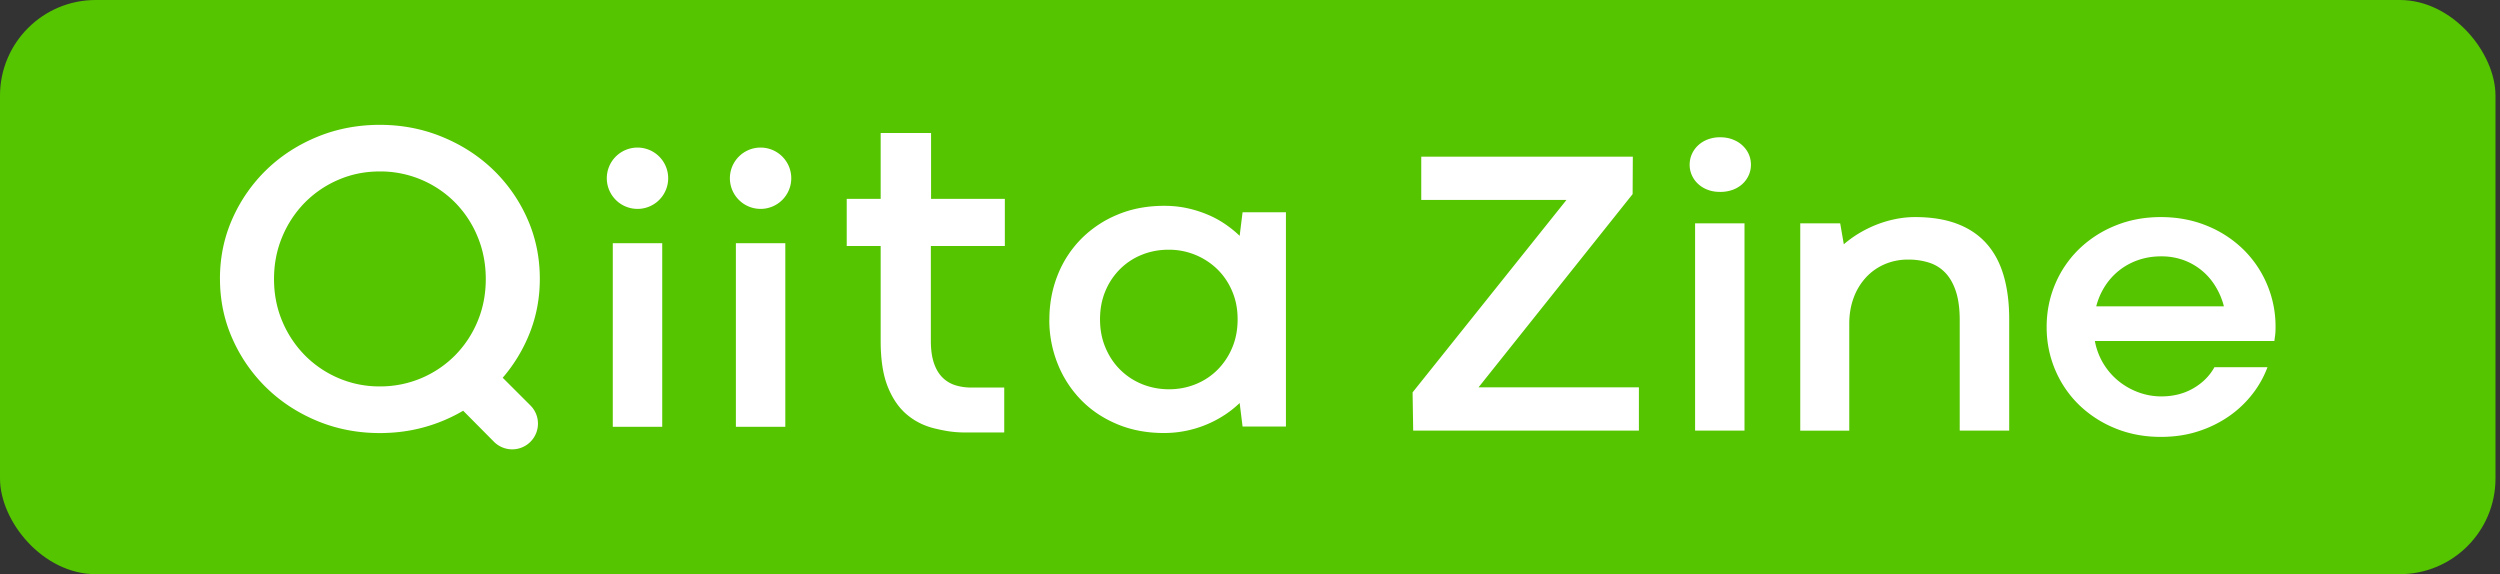
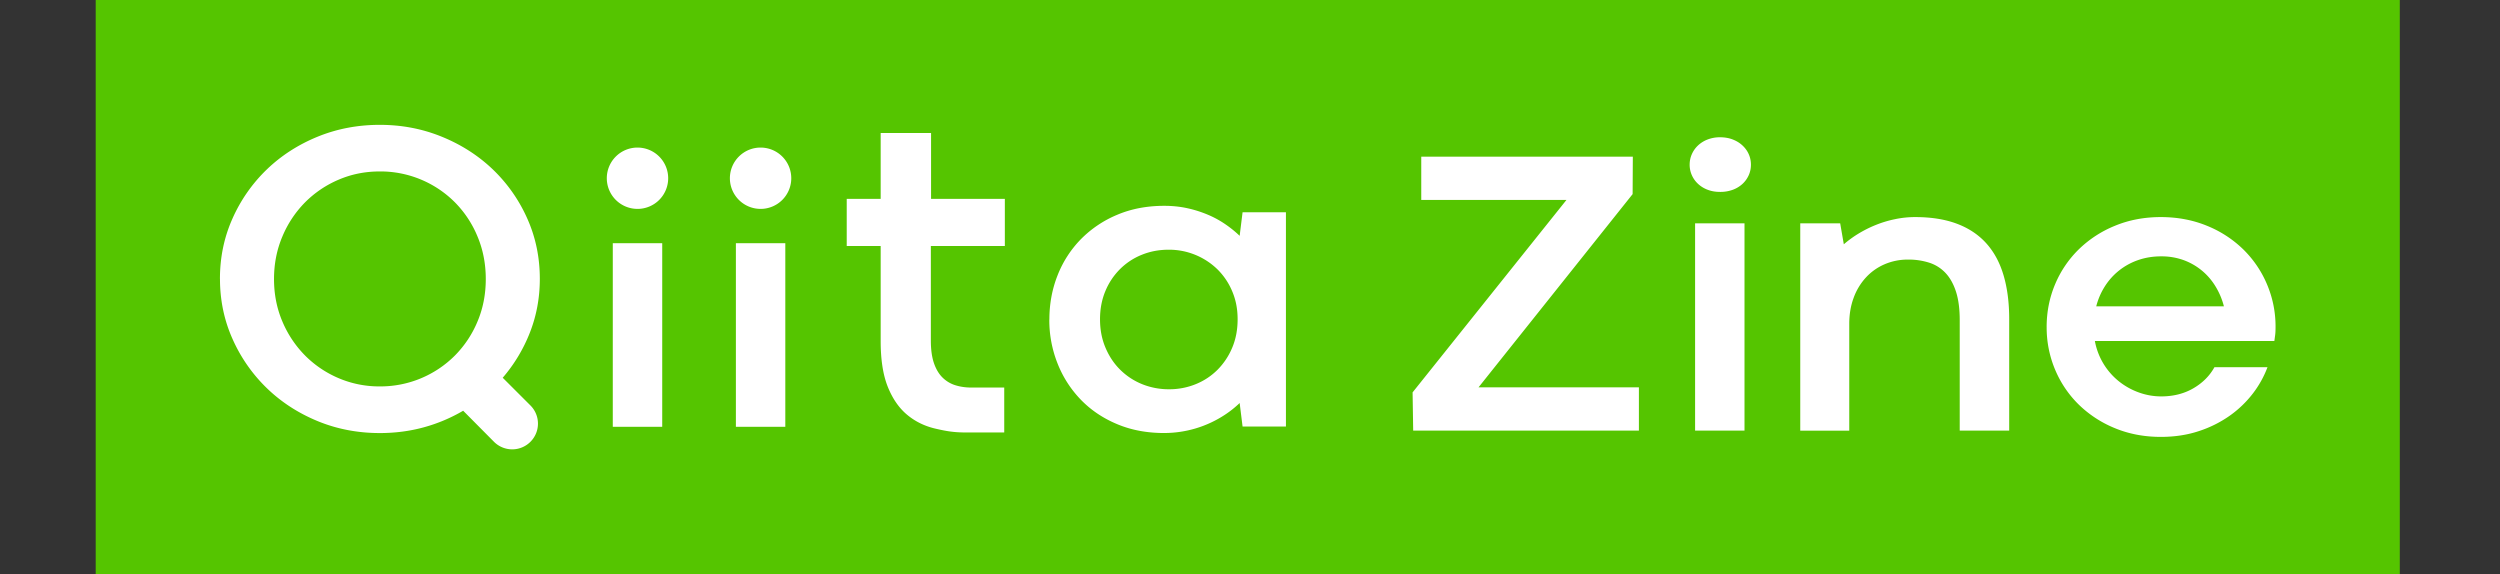
<svg xmlns="http://www.w3.org/2000/svg" width="209" height="48" fill="none">
  <rect width="100%" height="100%" fill="#333333" stroke="none" />
-   <rect width="208.623" height="48" rx="8" fill="#55C500" />
  <g clip-path="url(#a)">
-     <path d="M200.624 0H8v48h192.624V0Z" fill="#55C500" />
+     <path d="M200.624 0H8v48h192.624V0" fill="#55C500" />
    <path d="M53.296 17.464A2.564 2.564 0 0 0 55.86 14.9a2.564 2.564 0 0 0-2.565-2.563 2.564 2.564 0 0 0-2.566 2.563 2.564 2.564 0 0 0 2.566 2.563ZM84.005 20.57v-3.945h-6.168V11.12h-4.213v5.504h-2.838v3.944h2.838v7.945c0 1.553.196 2.824.59 3.813.396.99.93 1.768 1.607 2.337.677.57 1.473.962 2.388 1.173.915.213 1.538.32 2.578.32h3.167V32.4H81.22c-.464 0-.9-.058-1.306-.18a2.625 2.625 0 0 1-1.08-.62c-.313-.294-.562-.694-.742-1.201-.181-.507-.273-1.148-.273-1.925v-7.907h6.186v.002ZM18.387 23.311c0-1.8.351-3.485 1.053-5.05a13.022 13.022 0 0 1 2.858-4.088c1.204-1.16 2.618-2.073 4.24-2.739 1.62-.663 3.357-.997 5.21-.997 1.853 0 3.572.332 5.202.998 1.627.665 3.046 1.577 4.258 2.737a12.95 12.95 0 0 1 2.868 4.089c.702 1.565 1.053 3.25 1.053 5.05 0 1.584-.276 3.076-.825 4.479a13.115 13.115 0 0 1-2.277 3.79l2.317 2.316c.837.837.84 2.19.008 3.03a2.152 2.152 0 0 1-3.059.003l-2.572-2.592a13.54 13.54 0 0 1-3.294 1.387c-1.168.32-2.394.48-3.677.48-1.851 0-3.59-.336-5.21-1.005-1.624-.672-3.036-1.59-4.24-2.757a13.104 13.104 0 0 1-2.858-4.099c-.701-1.565-1.052-3.243-1.052-5.032h-.003Zm4.521.017c0 1.269.232 2.45.698 3.546a9.003 9.003 0 0 0 1.897 2.846 8.797 8.797 0 0 0 2.806 1.895 8.637 8.637 0 0 0 3.44.689 8.79 8.79 0 0 0 6.283-2.584 8.875 8.875 0 0 0 1.889-2.846c.46-1.094.69-2.277.69-3.546 0-1.269-.23-2.454-.69-3.554a8.841 8.841 0 0 0-1.889-2.857 8.764 8.764 0 0 0-2.814-1.895 8.756 8.756 0 0 0-3.468-.689c-1.235 0-2.37.23-3.441.689a8.82 8.82 0 0 0-2.806 1.895 8.98 8.98 0 0 0-1.897 2.857c-.466 1.1-.698 2.285-.698 3.554ZM87.728 26.711c0-1.31.23-2.544.687-3.698a9 9 0 0 1 1.951-3.02 9.247 9.247 0 0 1 3.032-2.037c1.178-.498 2.488-.749 3.93-.749.685 0 1.33.067 1.934.2a9.7 9.7 0 0 1 1.707.54 8.142 8.142 0 0 1 1.473.802c.447.307.844.63 1.193.967l.244-1.968h3.625V35.66h-3.625l-.244-1.968a8.52 8.52 0 0 1-1.22.974 9.235 9.235 0 0 1-5.106 1.534c-1.43 0-2.733-.246-3.913-.74-1.18-.493-2.188-1.17-3.023-2.029a9.193 9.193 0 0 1-1.952-3.02 9.79 9.79 0 0 1-.698-3.7h.005Zm4.234-.017c0 .86.15 1.649.454 2.367.303.72.714 1.338 1.237 1.853a5.569 5.569 0 0 0 1.83 1.202 5.905 5.905 0 0 0 2.248.426 5.82 5.82 0 0 0 2.23-.426 5.454 5.454 0 0 0 1.823-1.202 5.754 5.754 0 0 0 1.228-1.845c.303-.713.453-1.506.453-2.377 0-.87-.15-1.628-.453-2.341a5.583 5.583 0 0 0-1.237-1.837 5.793 5.793 0 0 0-4.078-1.638c-.802 0-1.55.142-2.248.426a5.458 5.458 0 0 0-1.822 1.202 5.65 5.65 0 0 0-1.22 1.836c-.296.708-.445 1.492-.445 2.35v.004ZM55.362 20.331h-4.133V35.68h4.133V20.33ZM65.651 20.331H61.52V35.68h4.132V20.33ZM63.585 17.464A2.564 2.564 0 0 0 66.15 14.9a2.564 2.564 0 0 0-2.565-2.563 2.564 2.564 0 0 0-2.566 2.563 2.564 2.564 0 0 0 2.566 2.563ZM118.142 36l-.05-3.197 12.863-16.086h-12.138v-3.621h17.687l-.017 3.132-12.88 16.151h13.405V36h-18.87ZM141.255 13.768c0-.313.063-.61.186-.885.123-.276.295-.518.514-.724a2.44 2.44 0 0 1 .8-.497 2.847 2.847 0 0 1 1.045-.186c.382 0 .748.063 1.061.186.315.123.585.288.808.497.224.208.4.448.523.724.123.275.186.57.186.885 0 .315-.063.61-.186.884a2.221 2.221 0 0 1-.523.725 2.417 2.417 0 0 1-.808.488 2.992 2.992 0 0 1-1.061.178c-.393 0-.727-.059-1.037-.178a2.41 2.41 0 0 1-.8-.488 2.204 2.204 0 0 1-.522-.725 2.144 2.144 0 0 1-.186-.884Zm.455 4.902h4.131V36h-4.131V18.67ZM167.963 36h-4.13v-9.245c0-.92-.101-1.701-.303-2.342-.203-.64-.489-1.162-.859-1.565a3.188 3.188 0 0 0-1.358-.877 5.616 5.616 0 0 0-1.795-.269 4.86 4.86 0 0 0-1.98.397 4.566 4.566 0 0 0-1.559 1.112 5.048 5.048 0 0 0-1.019 1.701c-.243.657-.362 1.377-.362 2.164v8.926h-4.097v-17.33h3.339l.303 1.751a9.03 9.03 0 0 1 1.214-.885 9.87 9.87 0 0 1 1.441-.724 9.247 9.247 0 0 1 1.611-.488 8.2 8.2 0 0 1 1.703-.178c1.349 0 2.517.188 3.507.564.989.375 1.808.926 2.453 1.65.646.725 1.124 1.618 1.433 2.678.31 1.062.464 2.27.464 3.63V36h-.006ZM171.099 27.343c0-1.268.236-2.46.708-3.579a8.88 8.88 0 0 1 1.981-2.921 9.38 9.38 0 0 1 3.027-1.97c1.17-.483 2.444-.725 3.827-.725s2.679.242 3.853.724a9.394 9.394 0 0 1 3.035 1.97 8.962 8.962 0 0 1 1.989 2.922 8.983 8.983 0 0 1 .717 3.58c0 .281-.011.504-.034.673-.023.17-.043.332-.066.489h-15.005a5.612 5.612 0 0 0 2.014 3.377 5.788 5.788 0 0 0 1.661.926c.608.22 1.23.33 1.872.33 1.011 0 1.905-.226 2.68-.674.775-.449 1.367-1.04 1.77-1.768h4.435a8.48 8.48 0 0 1-1.222 2.198 8.934 8.934 0 0 1-1.939 1.861 9.678 9.678 0 0 1-2.588 1.288c-.968.32-2.023.48-3.17.48-1.383 0-2.657-.242-3.827-.724a9.403 9.403 0 0 1-3.027-1.97 8.894 8.894 0 0 1-1.981-2.922 9.054 9.054 0 0 1-.708-3.563l-.002-.002Zm9.577-5.912c-.686 0-1.327.104-1.922.31a5.39 5.39 0 0 0-1.594.87c-.466.369-.863.81-1.189 1.32a5.789 5.789 0 0 0-.725 1.676h10.672a6.04 6.04 0 0 0-.709-1.676 5.186 5.186 0 0 0-2.672-2.19 5.412 5.412 0 0 0-1.863-.31h.002Z" fill="#fff" />
  </g>
  <defs>
    <clipPath id="a">
      <path fill="#fff" transform="translate(8)" d="M0 0h192.623v48H0z" />
    </clipPath>
  </defs>
</svg>